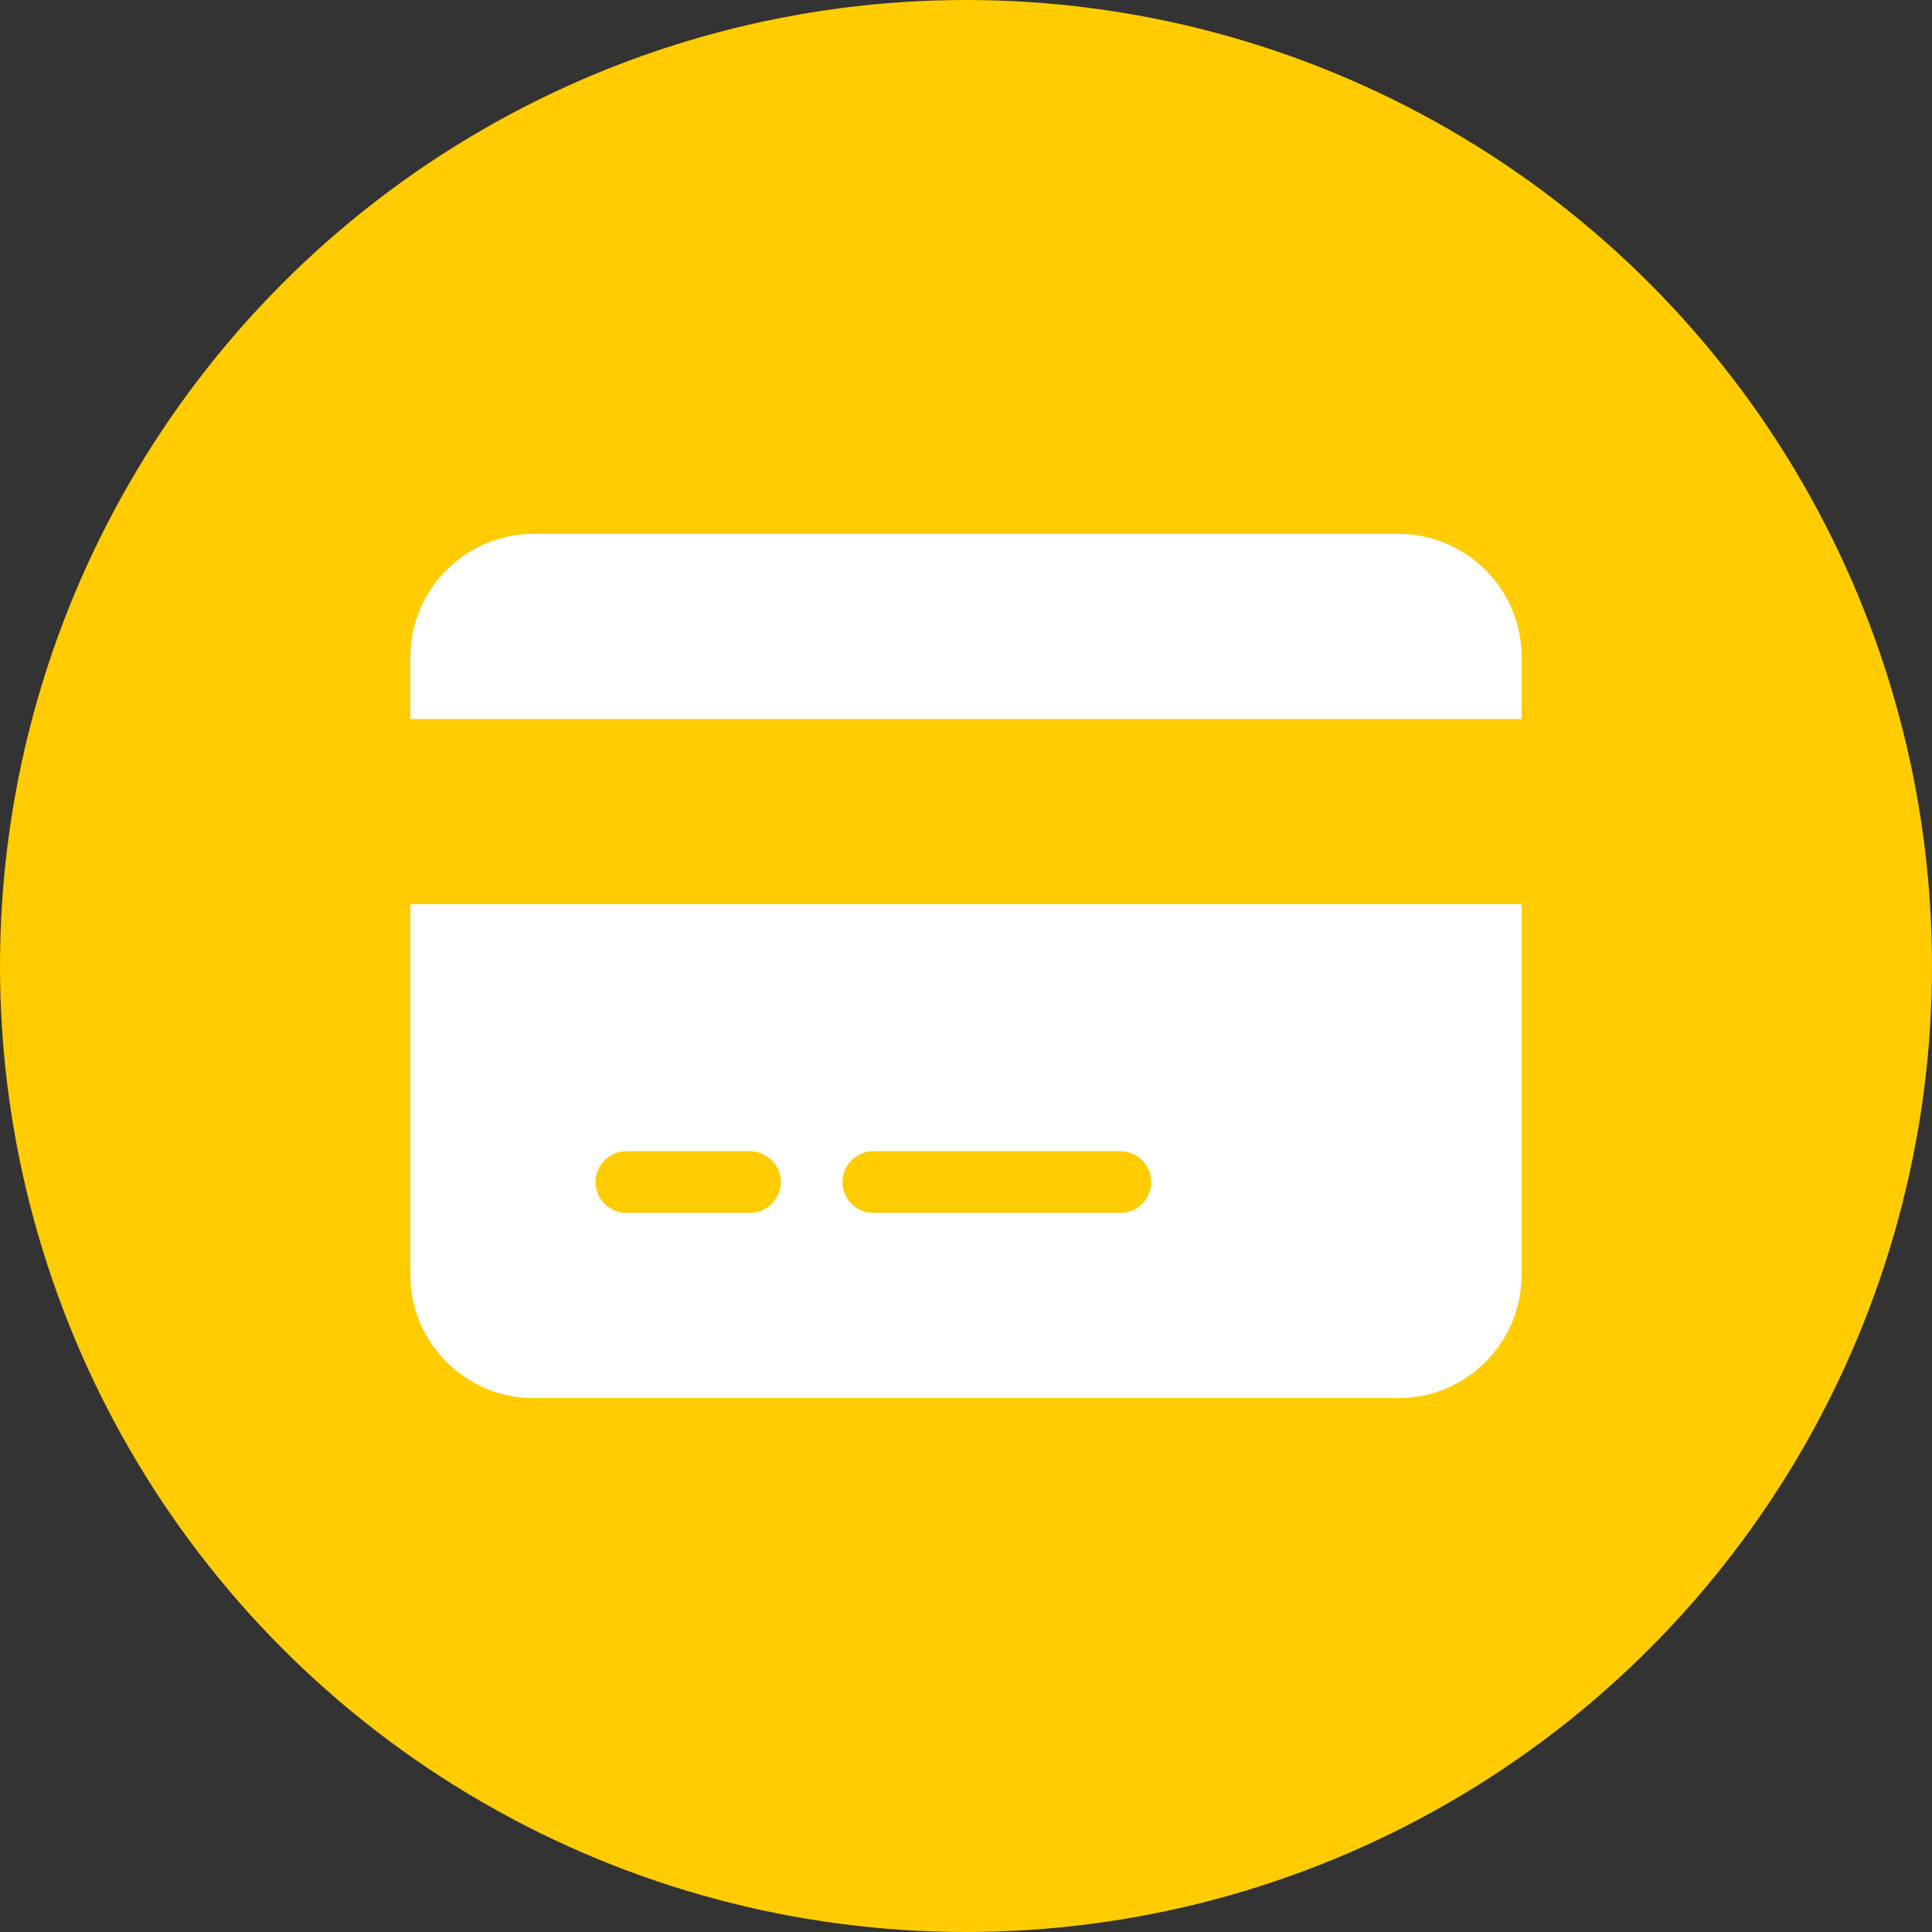
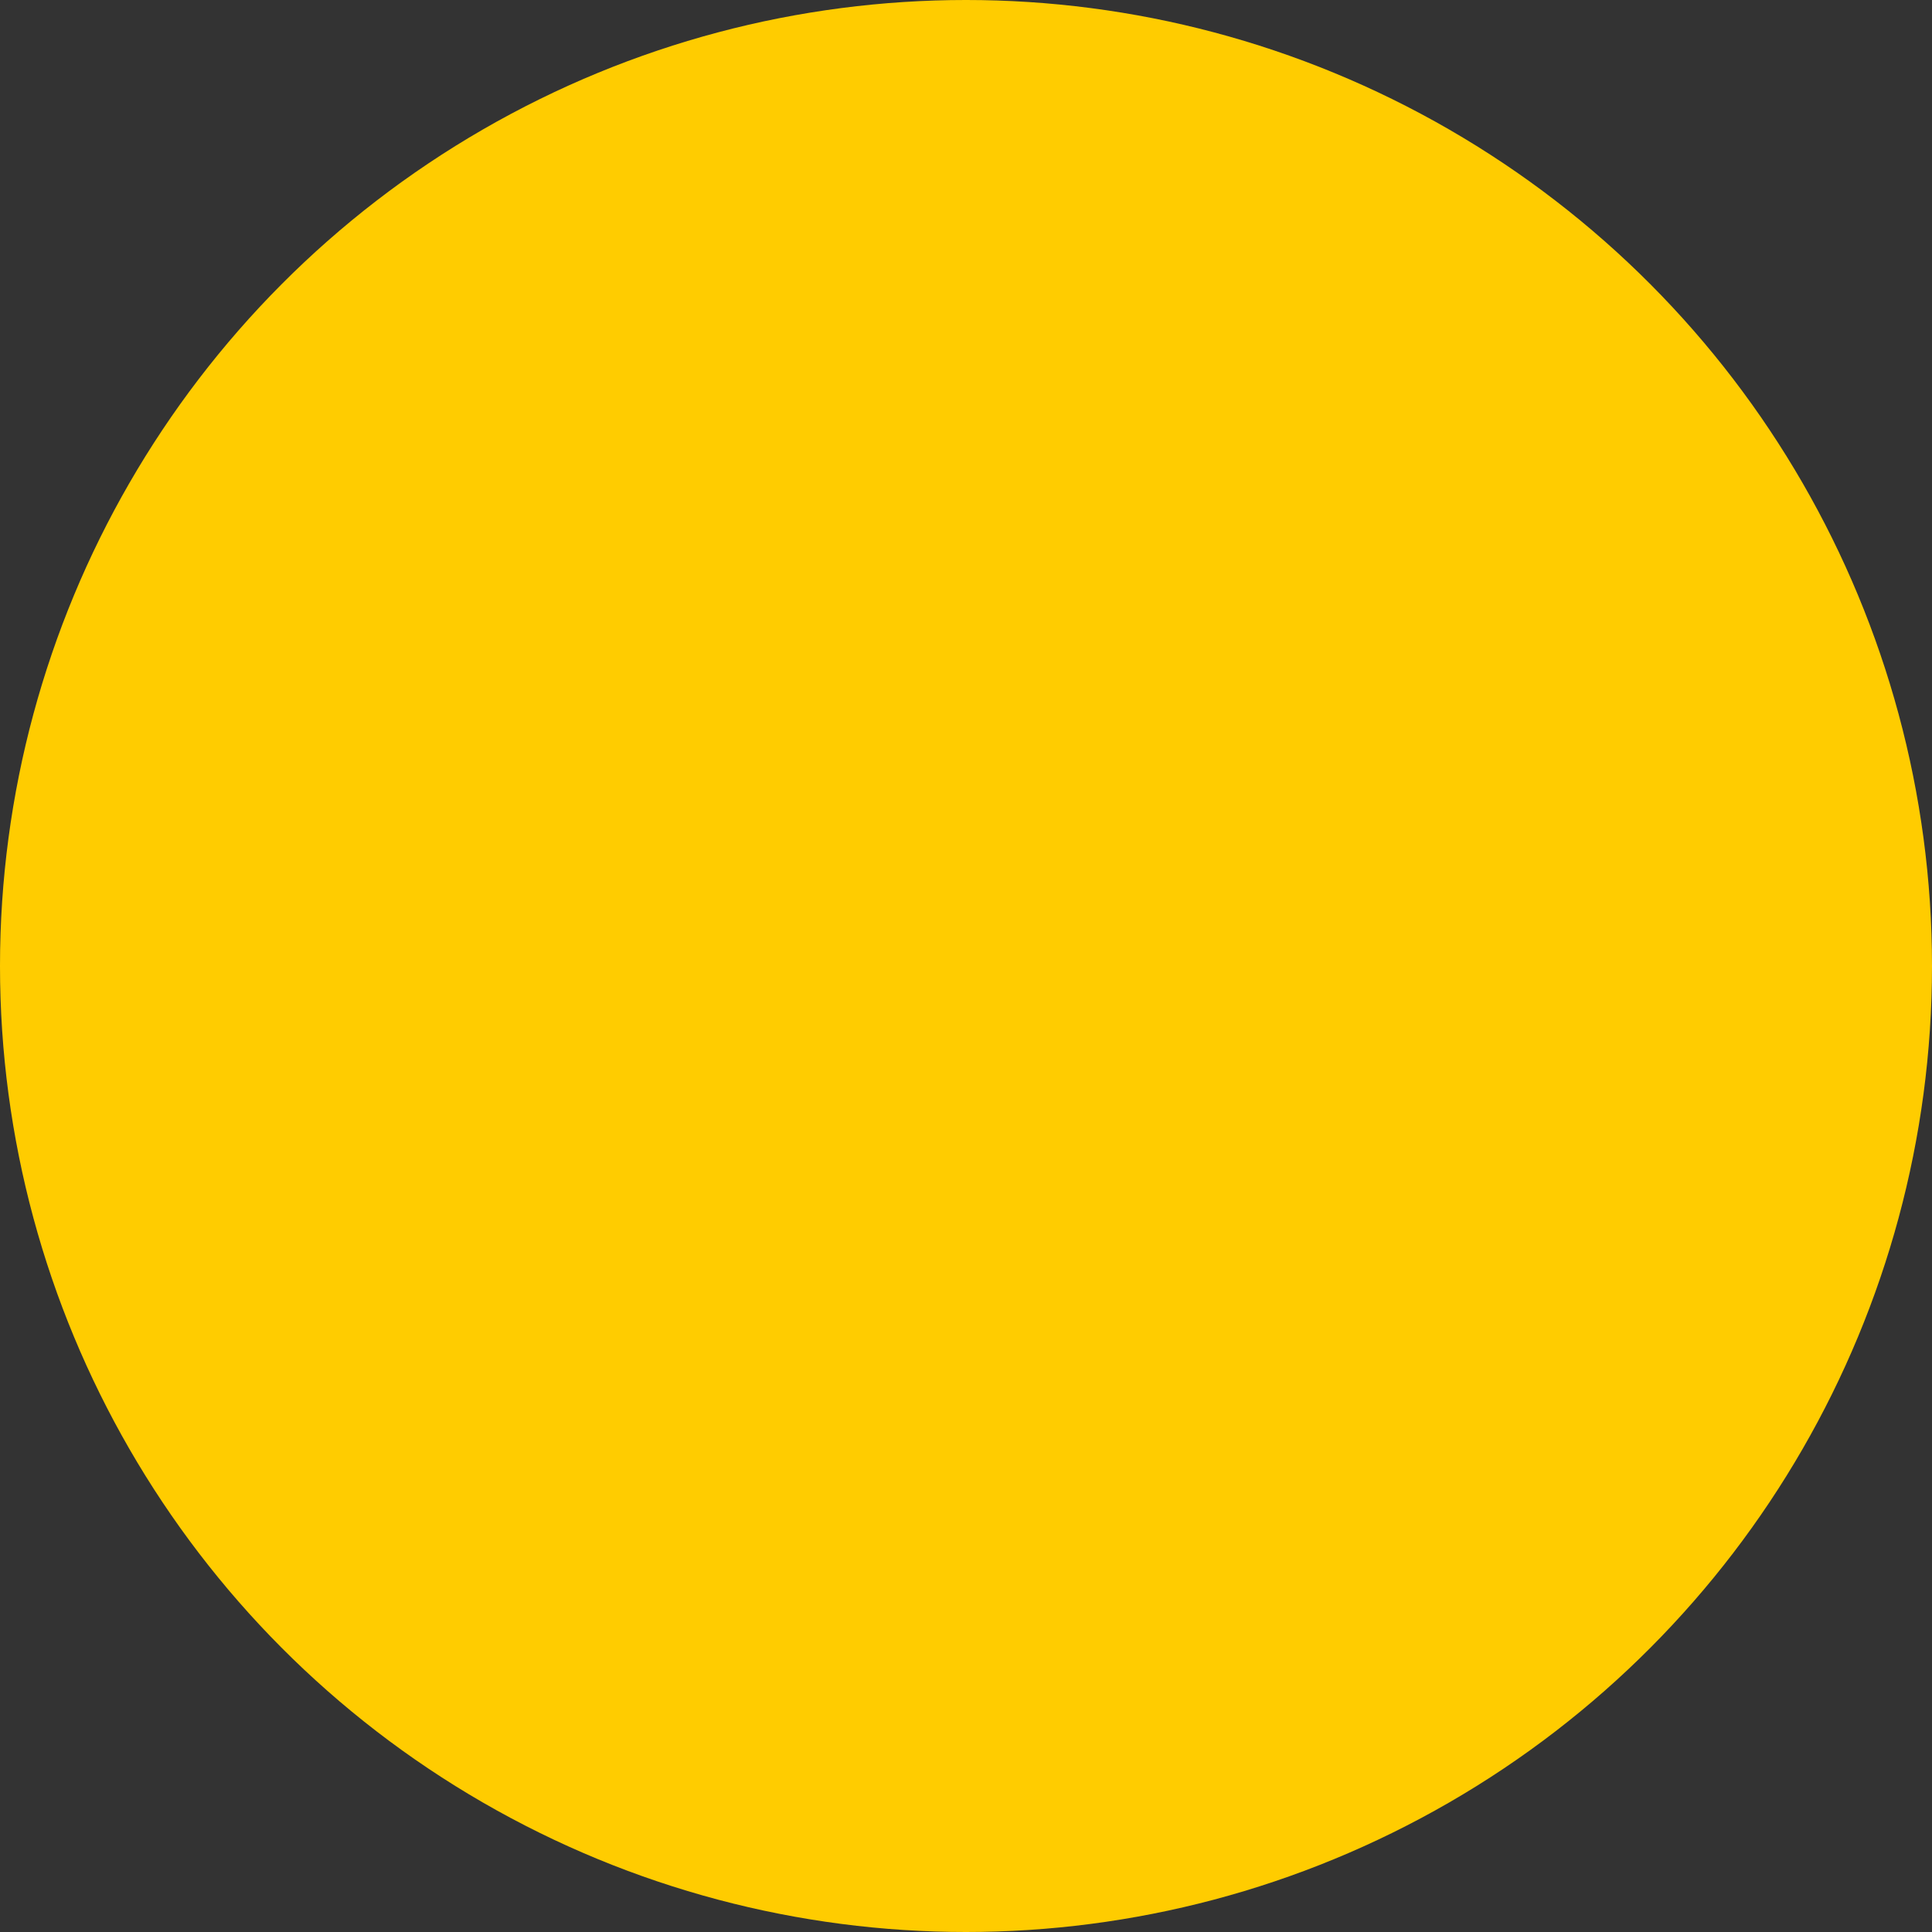
<svg xmlns="http://www.w3.org/2000/svg" xml:space="preserve" width="76px" height="76px" version="1.1" shape-rendering="geometricPrecision" text-rendering="geometricPrecision" image-rendering="optimizeQuality" fill-rule="evenodd" clip-rule="evenodd" viewBox="0 0 7600000 7600000">
  <rect x="0" y="0" width="7600000" height="7600000" fill="#333333" stroke="none" />
  <g id="Layer_x0020_1">
    <circle fill="#FFCC00" cx="3800000" cy="3800000" r="3800006" />
-     <path fill="white" d="M5499978 2100022c267995,0 485793,217325 485793,485674l0 242837 -4371542 0 0 -242837c0,-268349 217444,-485674 485793,-485674l3399956 0zm485793 2914282c0,267877 -217798,485674 -485793,485674l-3399956 0c-268349,0 -485793,-217797 -485793,-485674l0 -1457141 4371542 0 0 1457141zm-3521494 -485674c-66851,0 -121536,54685 -121536,121418 0,66733 54685,121419 121536,121419l485675 0c66733,0 121537,-54686 121537,-121419 0,-66733 -54804,-121418 -121537,-121418l-485675 0zm971467 242837l971467 0c66733,0 121300,-54686 121300,-121419 0,-66733 -54567,-121418 -121300,-121418l-971467 0c-66851,0 -121536,54685 -121536,121418 0,66733 54685,121419 121536,121419z" />
  </g>
</svg>